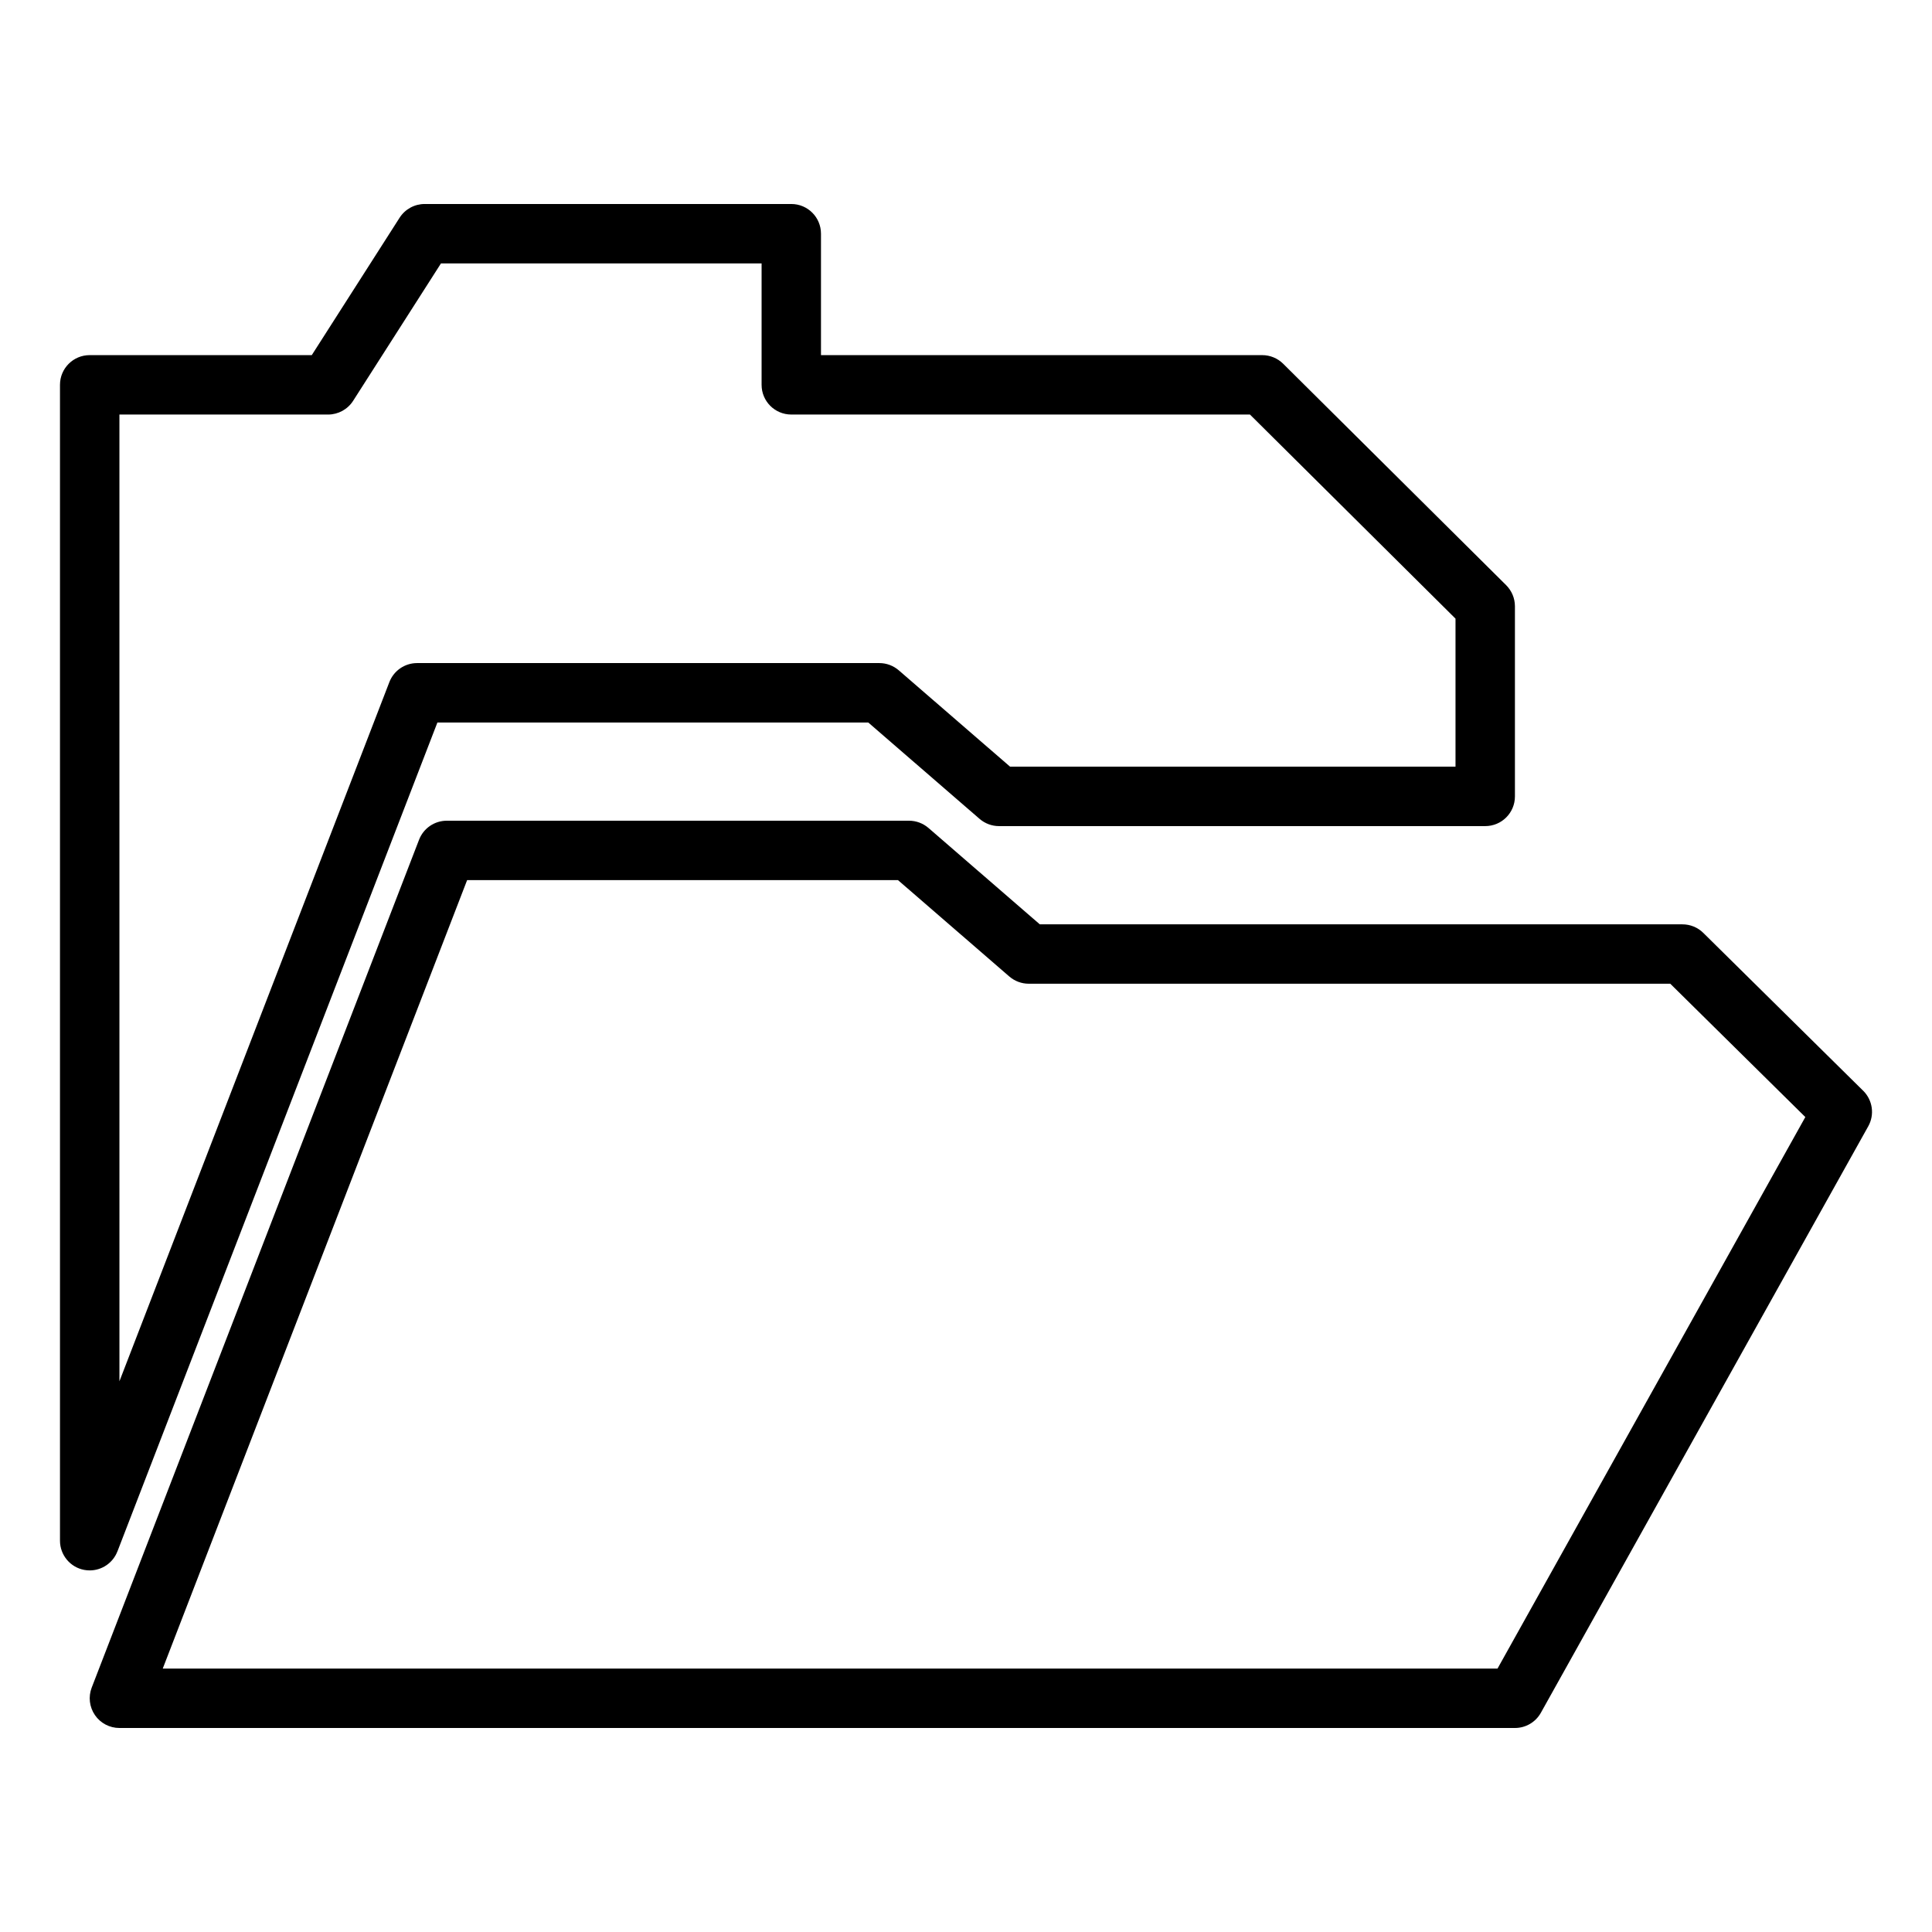
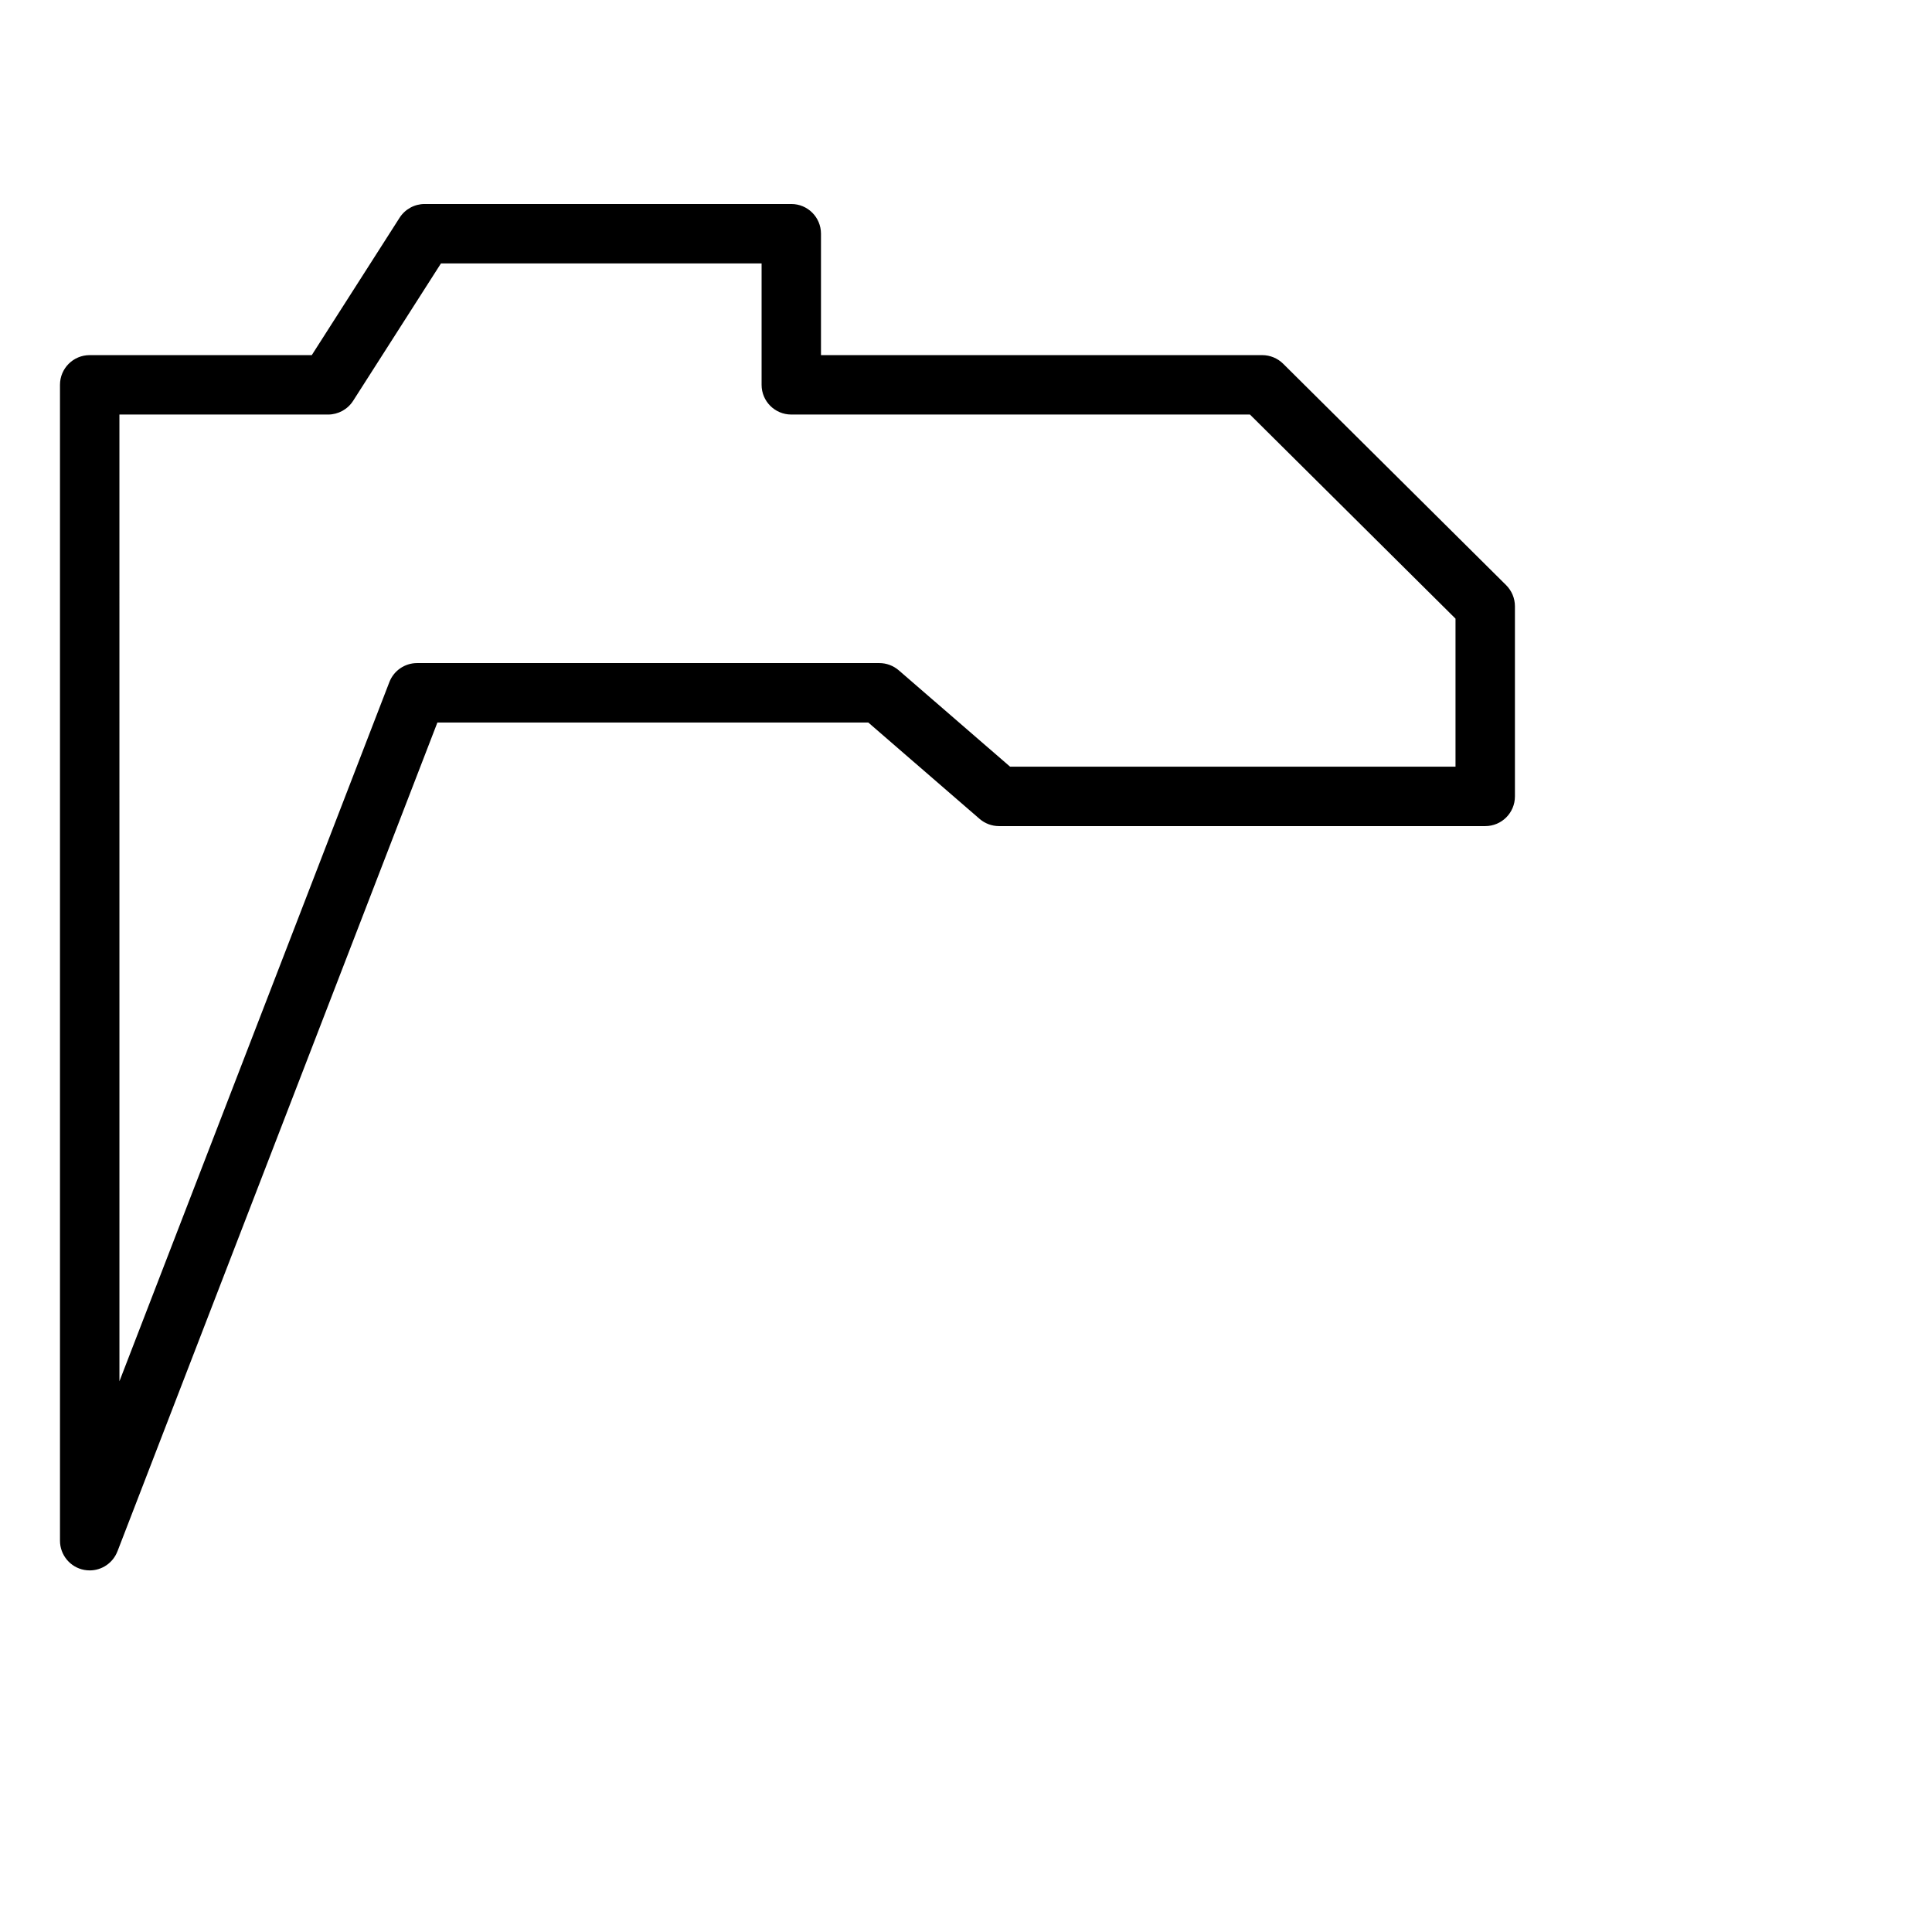
<svg xmlns="http://www.w3.org/2000/svg" fill="#000000" width="800px" height="800px" version="1.1" viewBox="144 144 512 512">
  <g>
-     <path d="m637.75 433.05-42.359-41.824c-1.473-1.457-3.457-2.266-5.527-2.266l-170.31-0.004-29.496-25.535c-1.434-1.234-3.258-1.922-5.148-1.922h-122.51c-3.25 0-6.172 2-7.344 5.039l-86.75 224.69c-0.938 2.426-0.613 5.148 0.852 7.289s3.894 3.418 6.492 3.418h369.83c2.852 0 5.481-1.543 6.871-4.039l86.75-155.41c1.734-3.086 1.176-6.945-1.344-9.438zm-96.891 153.14h-353.73l80.664-208.95h114.18l29.496 25.535c1.434 1.234 3.258 1.922 5.148 1.922h170.02l35.793 35.336z" />
    <path d="m175.12 555.14 84.797-219.67h114.18l29.496 25.535c1.434 1.234 3.258 1.922 5.148 1.922h128.86c4.352 0 7.871-3.519 7.871-7.871v-50.383c0-2.102-0.836-4.102-2.32-5.59l-59.102-58.688c-1.48-1.465-3.473-2.281-5.551-2.281h-116.93v-32.18c0-4.352-3.519-7.871-7.871-7.871h-97.156c-2.684 0-5.188 1.371-6.637 3.629l-23.285 36.426-58.852-0.004c-4.352 0-7.871 3.519-7.871 7.871v306.32c0 3.785 2.707 7.047 6.422 7.738 0.488 0.086 0.969 0.133 1.457 0.133 3.195 0.004 6.148-1.957 7.336-5.035zm0.527-301.28h55.293c2.684 0 5.188-1.371 6.637-3.629l23.285-36.426h84.969v32.18c0 4.352 3.519 7.871 7.871 7.871h121.55l54.473 54.09v39.234h-118.04l-29.496-25.535c-1.434-1.234-3.258-1.922-5.148-1.922h-122.51c-3.25 0-6.172 2-7.344 5.039l-71.535 185.29z" />
  </g>
</svg>